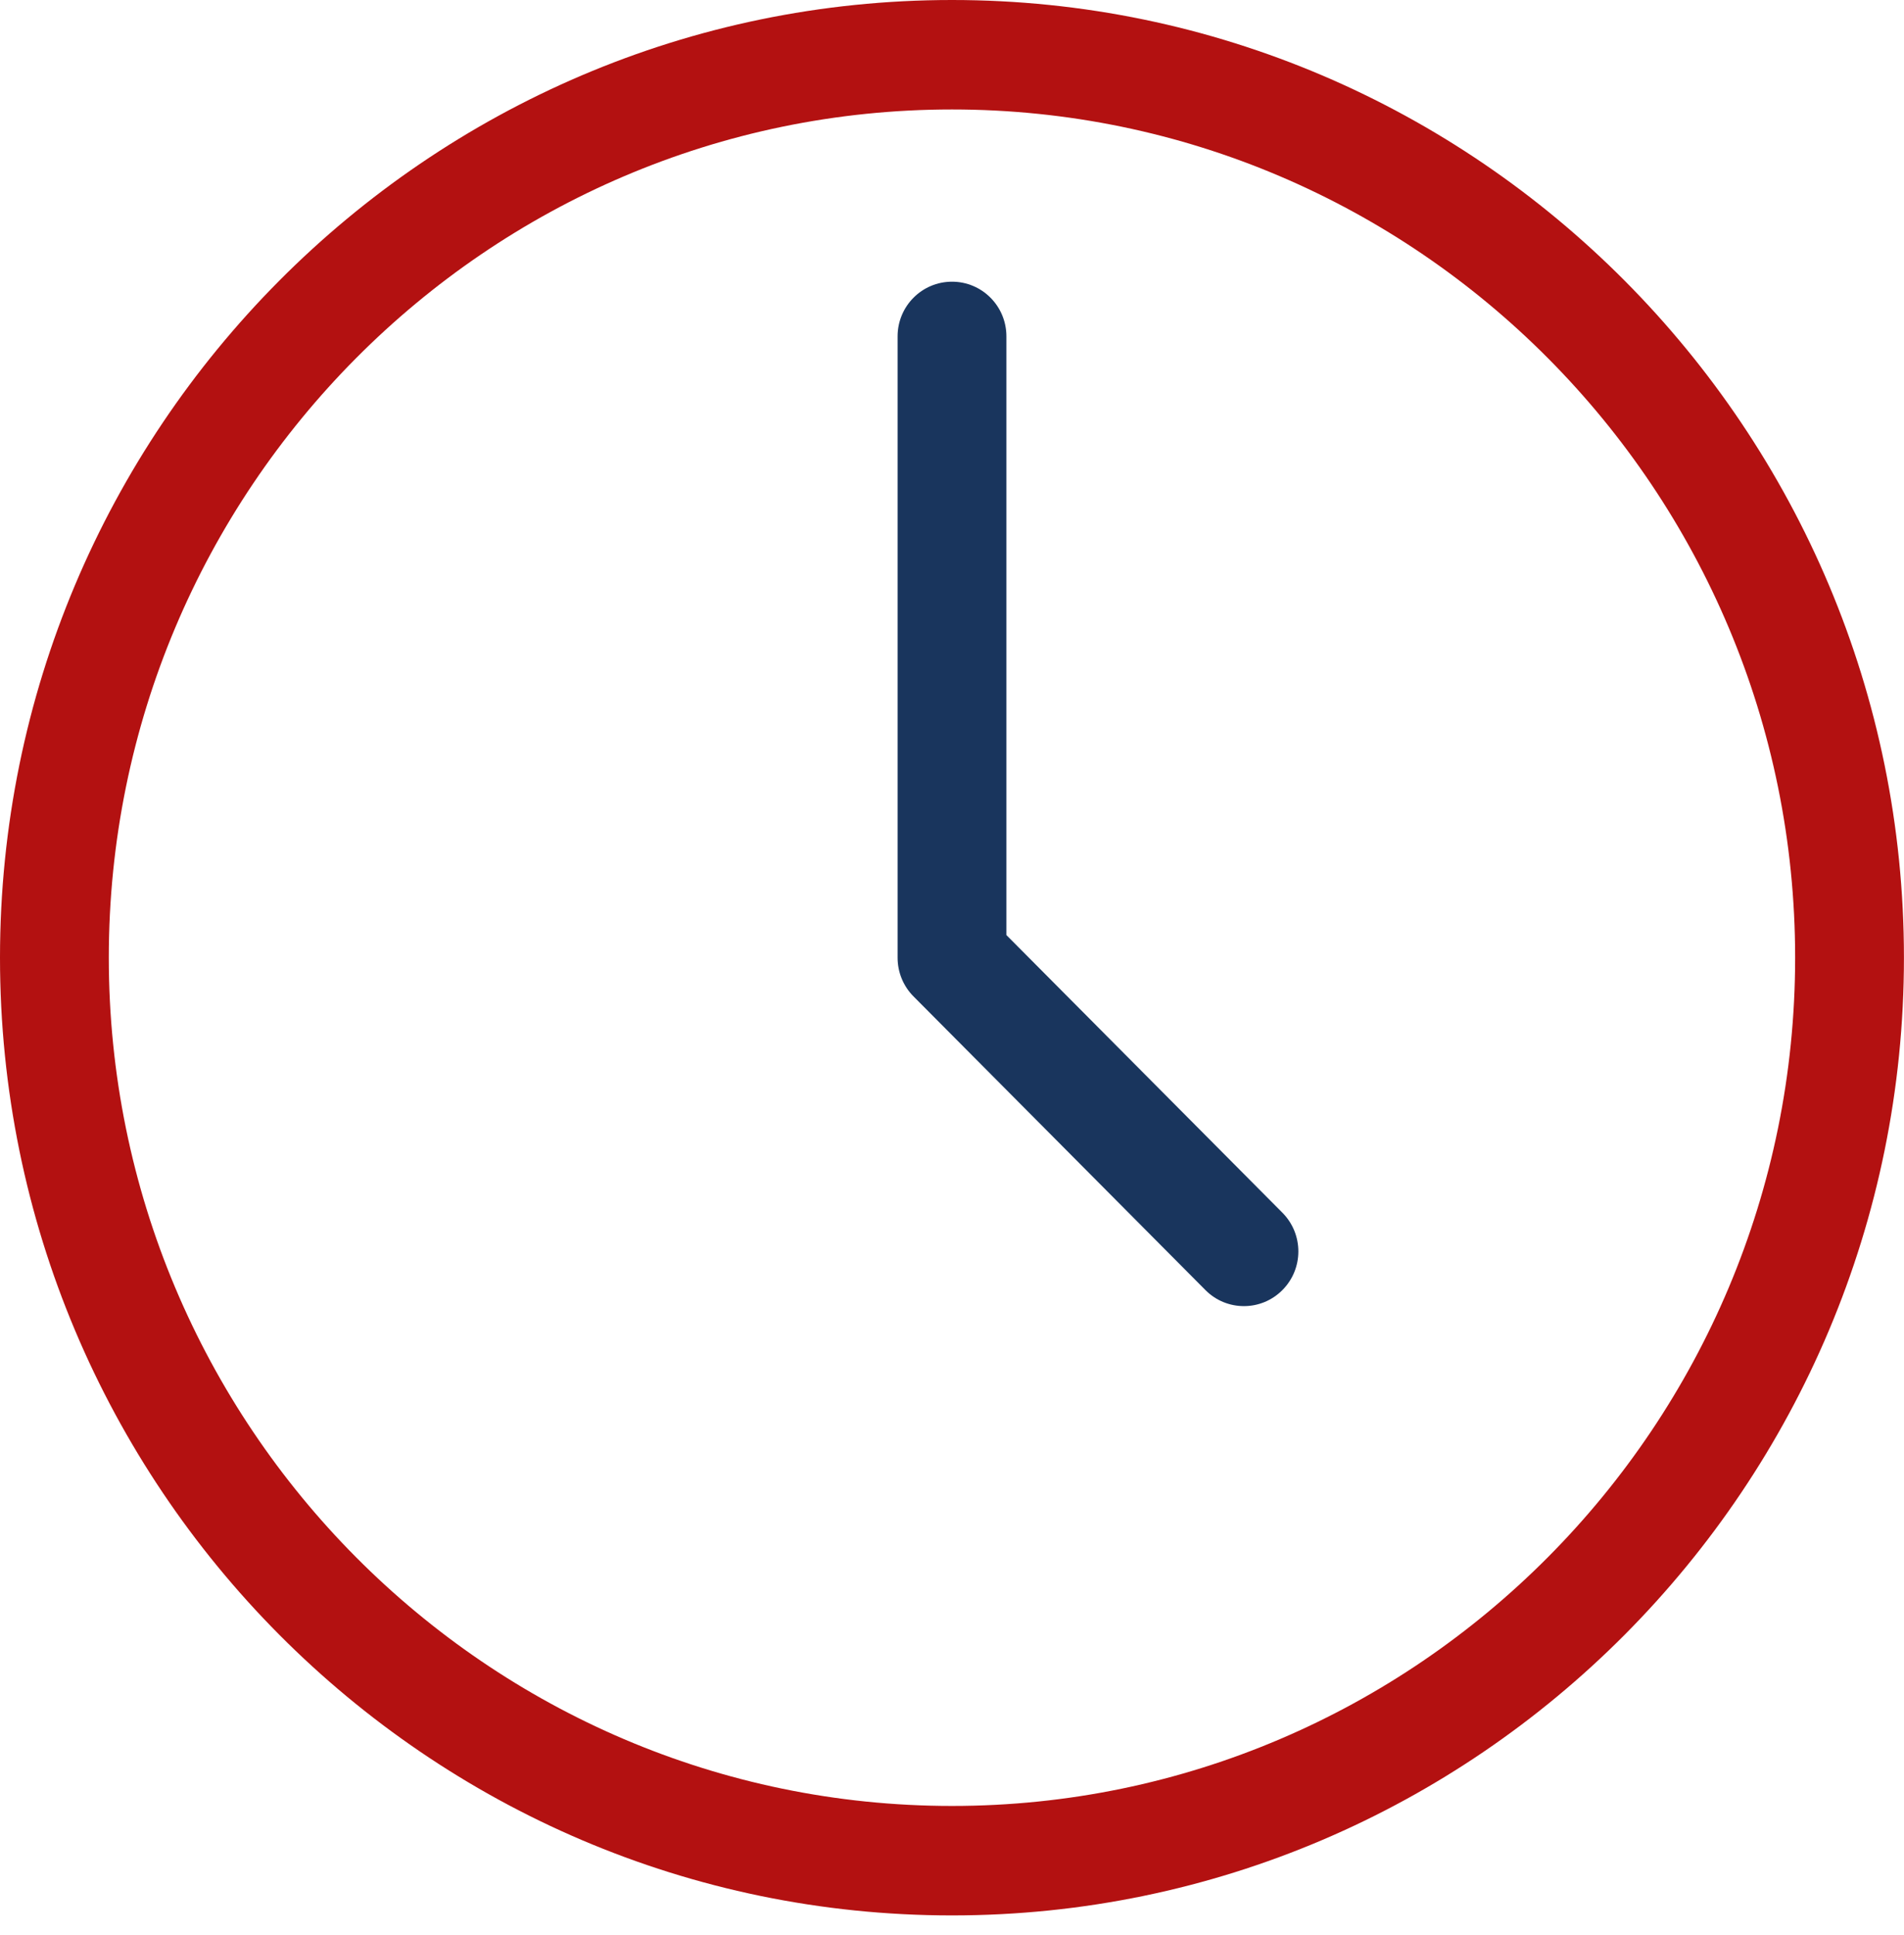
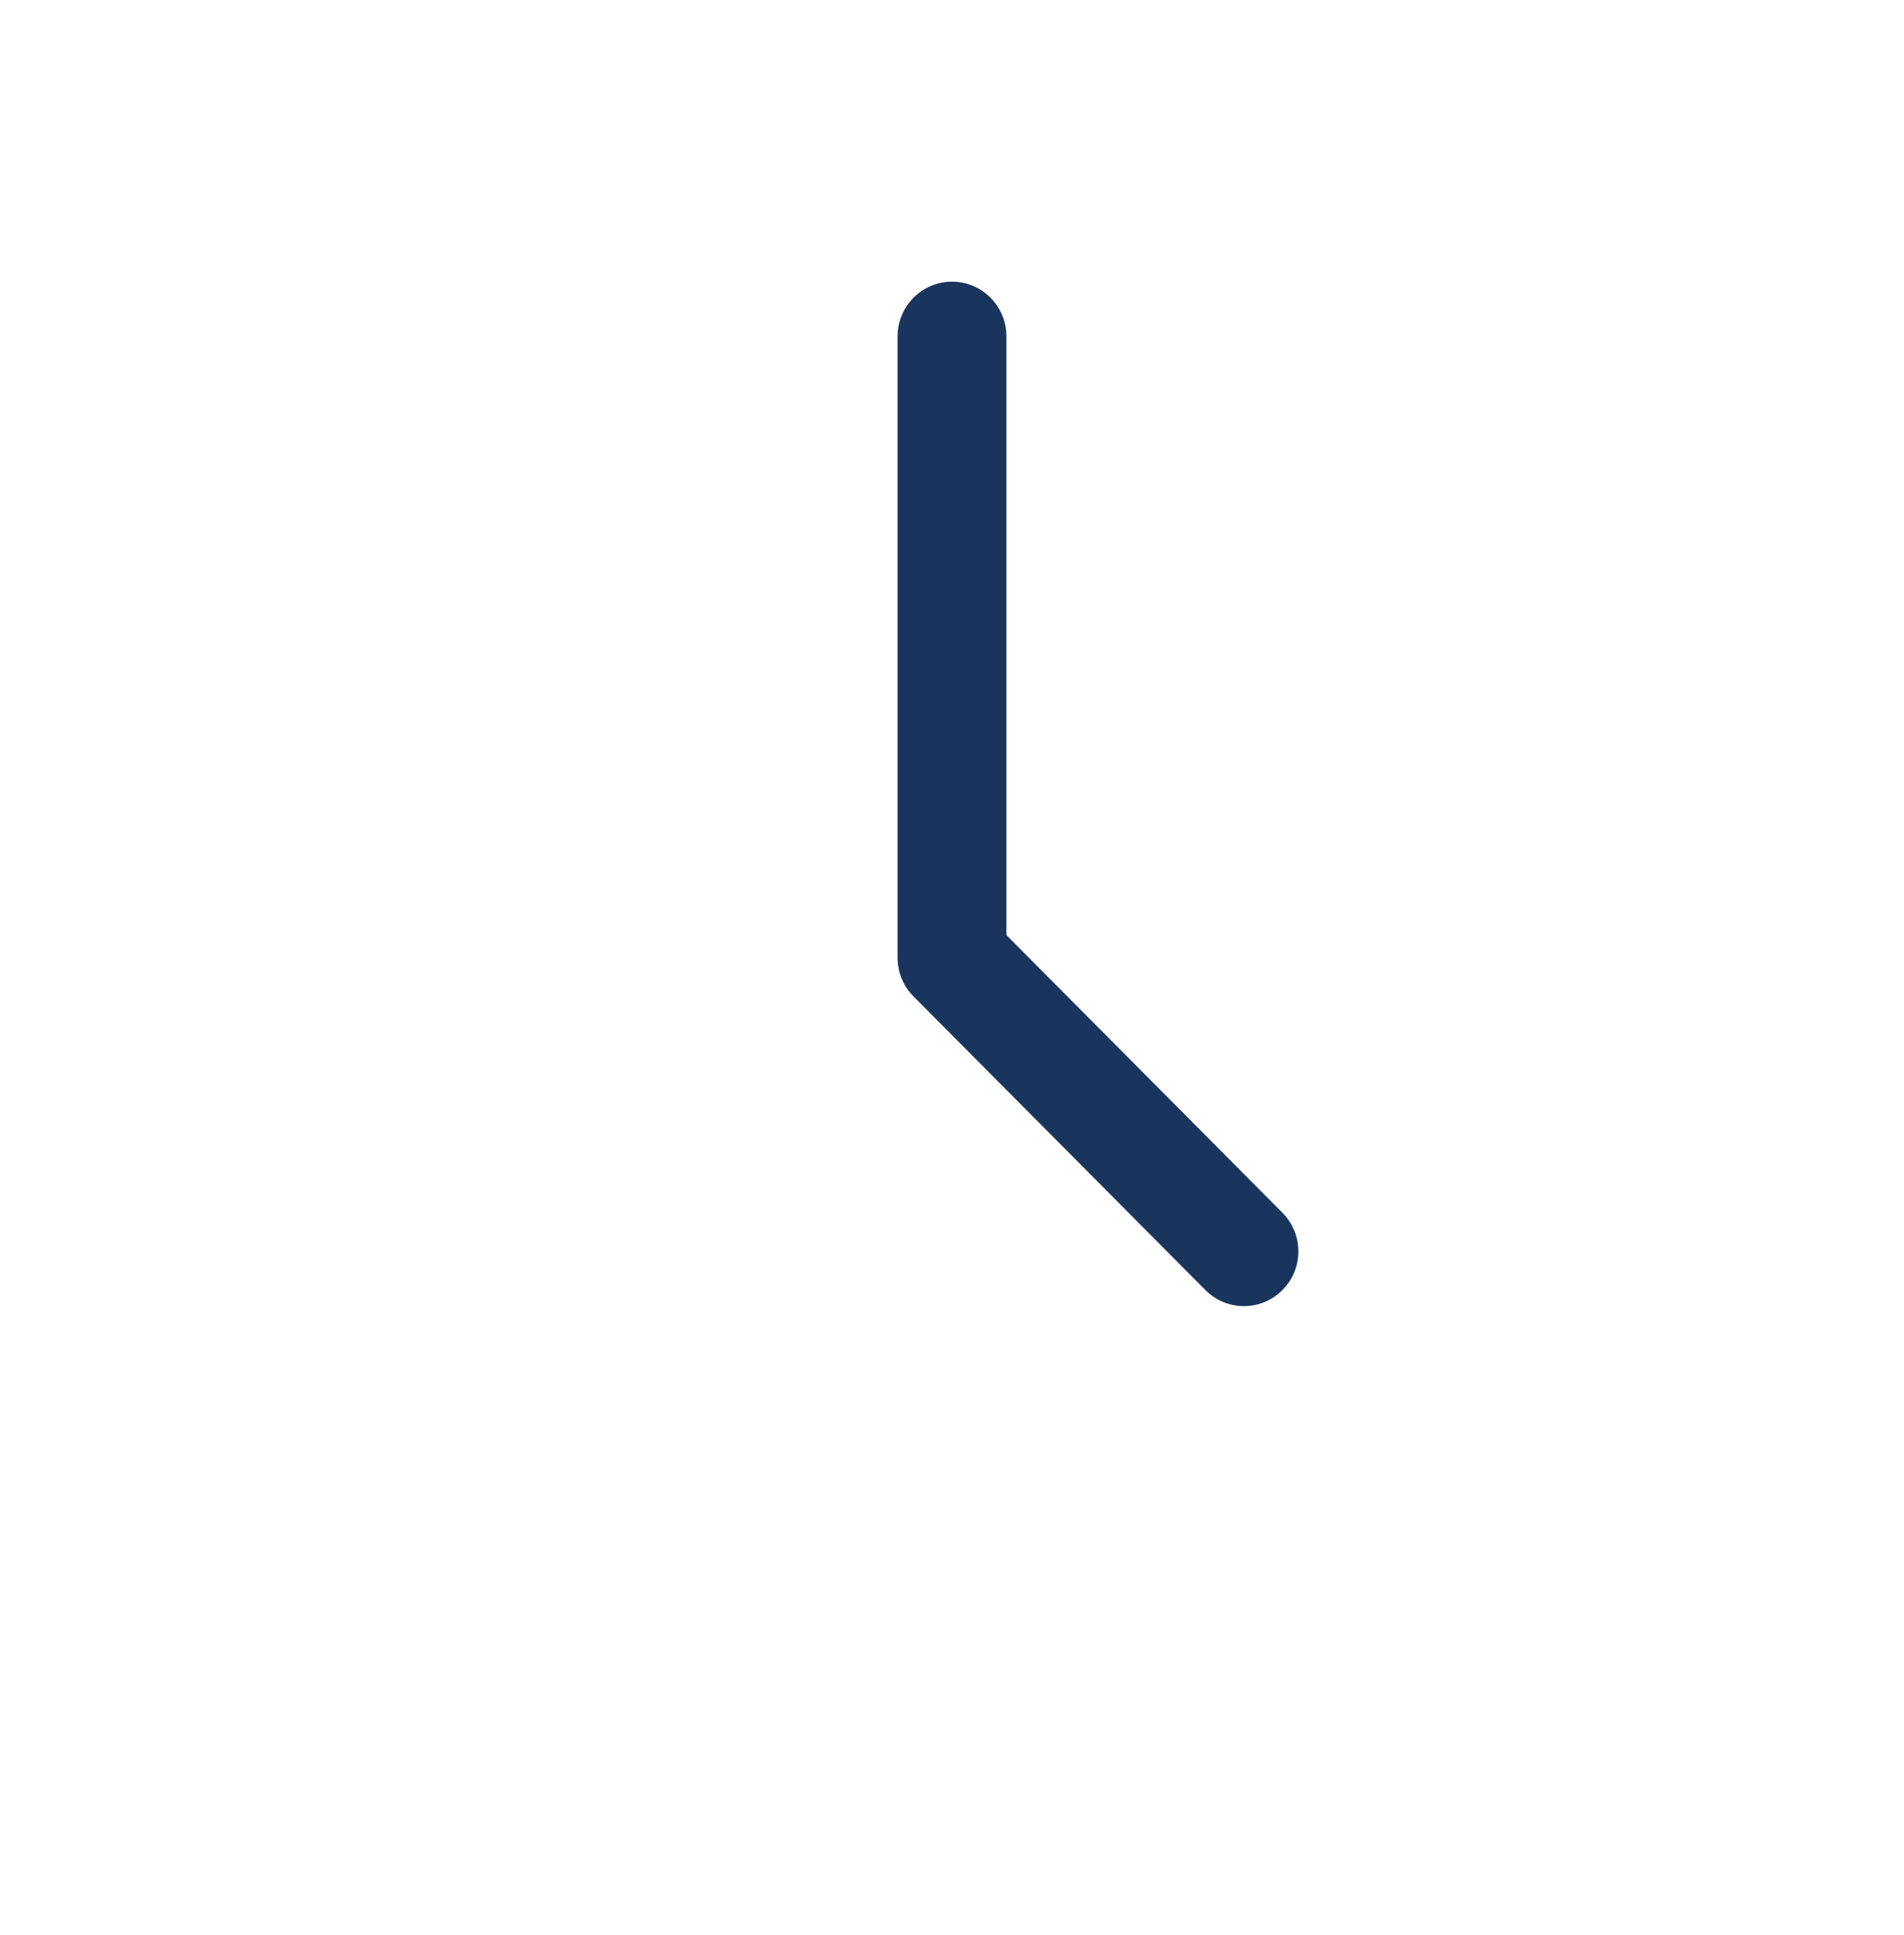
<svg xmlns="http://www.w3.org/2000/svg" height="64" viewBox="0 0 63 64" width="63">
  <g fill="none">
-     <path d="m31.499 63.36c-17.369 0-31.499-14.211-31.499-31.681 0-17.466 14.13-31.679 31.499-31.679 17.369 0 31.499 14.213 31.499 31.679.002 17.471-14.13 31.681-31.499 31.681zm0-59.739c-15.383 0-27.899 12.587-27.899 28.058 0 15.473 12.515 28.06 27.899 28.06 15.383 0 27.899-12.587 27.899-28.06.002-15.471-12.513-28.058-27.899-28.058z" fill="#b31111" />
    <path d="m41.16 43.205c-.462 0-.921-.175-1.274-.53l-9.659-9.714c-.339-.341-.527-.8-.527-1.281v-20.553c0-1.0.805-1.809 1.801-1.809.994 0 1.799.808 1.799 1.809v19.804l9.132 9.184c.704.708.704 1.854 0 2.56-.353.355-.813.53-1.272.53z" fill="#19355d" />
  </g>
</svg>